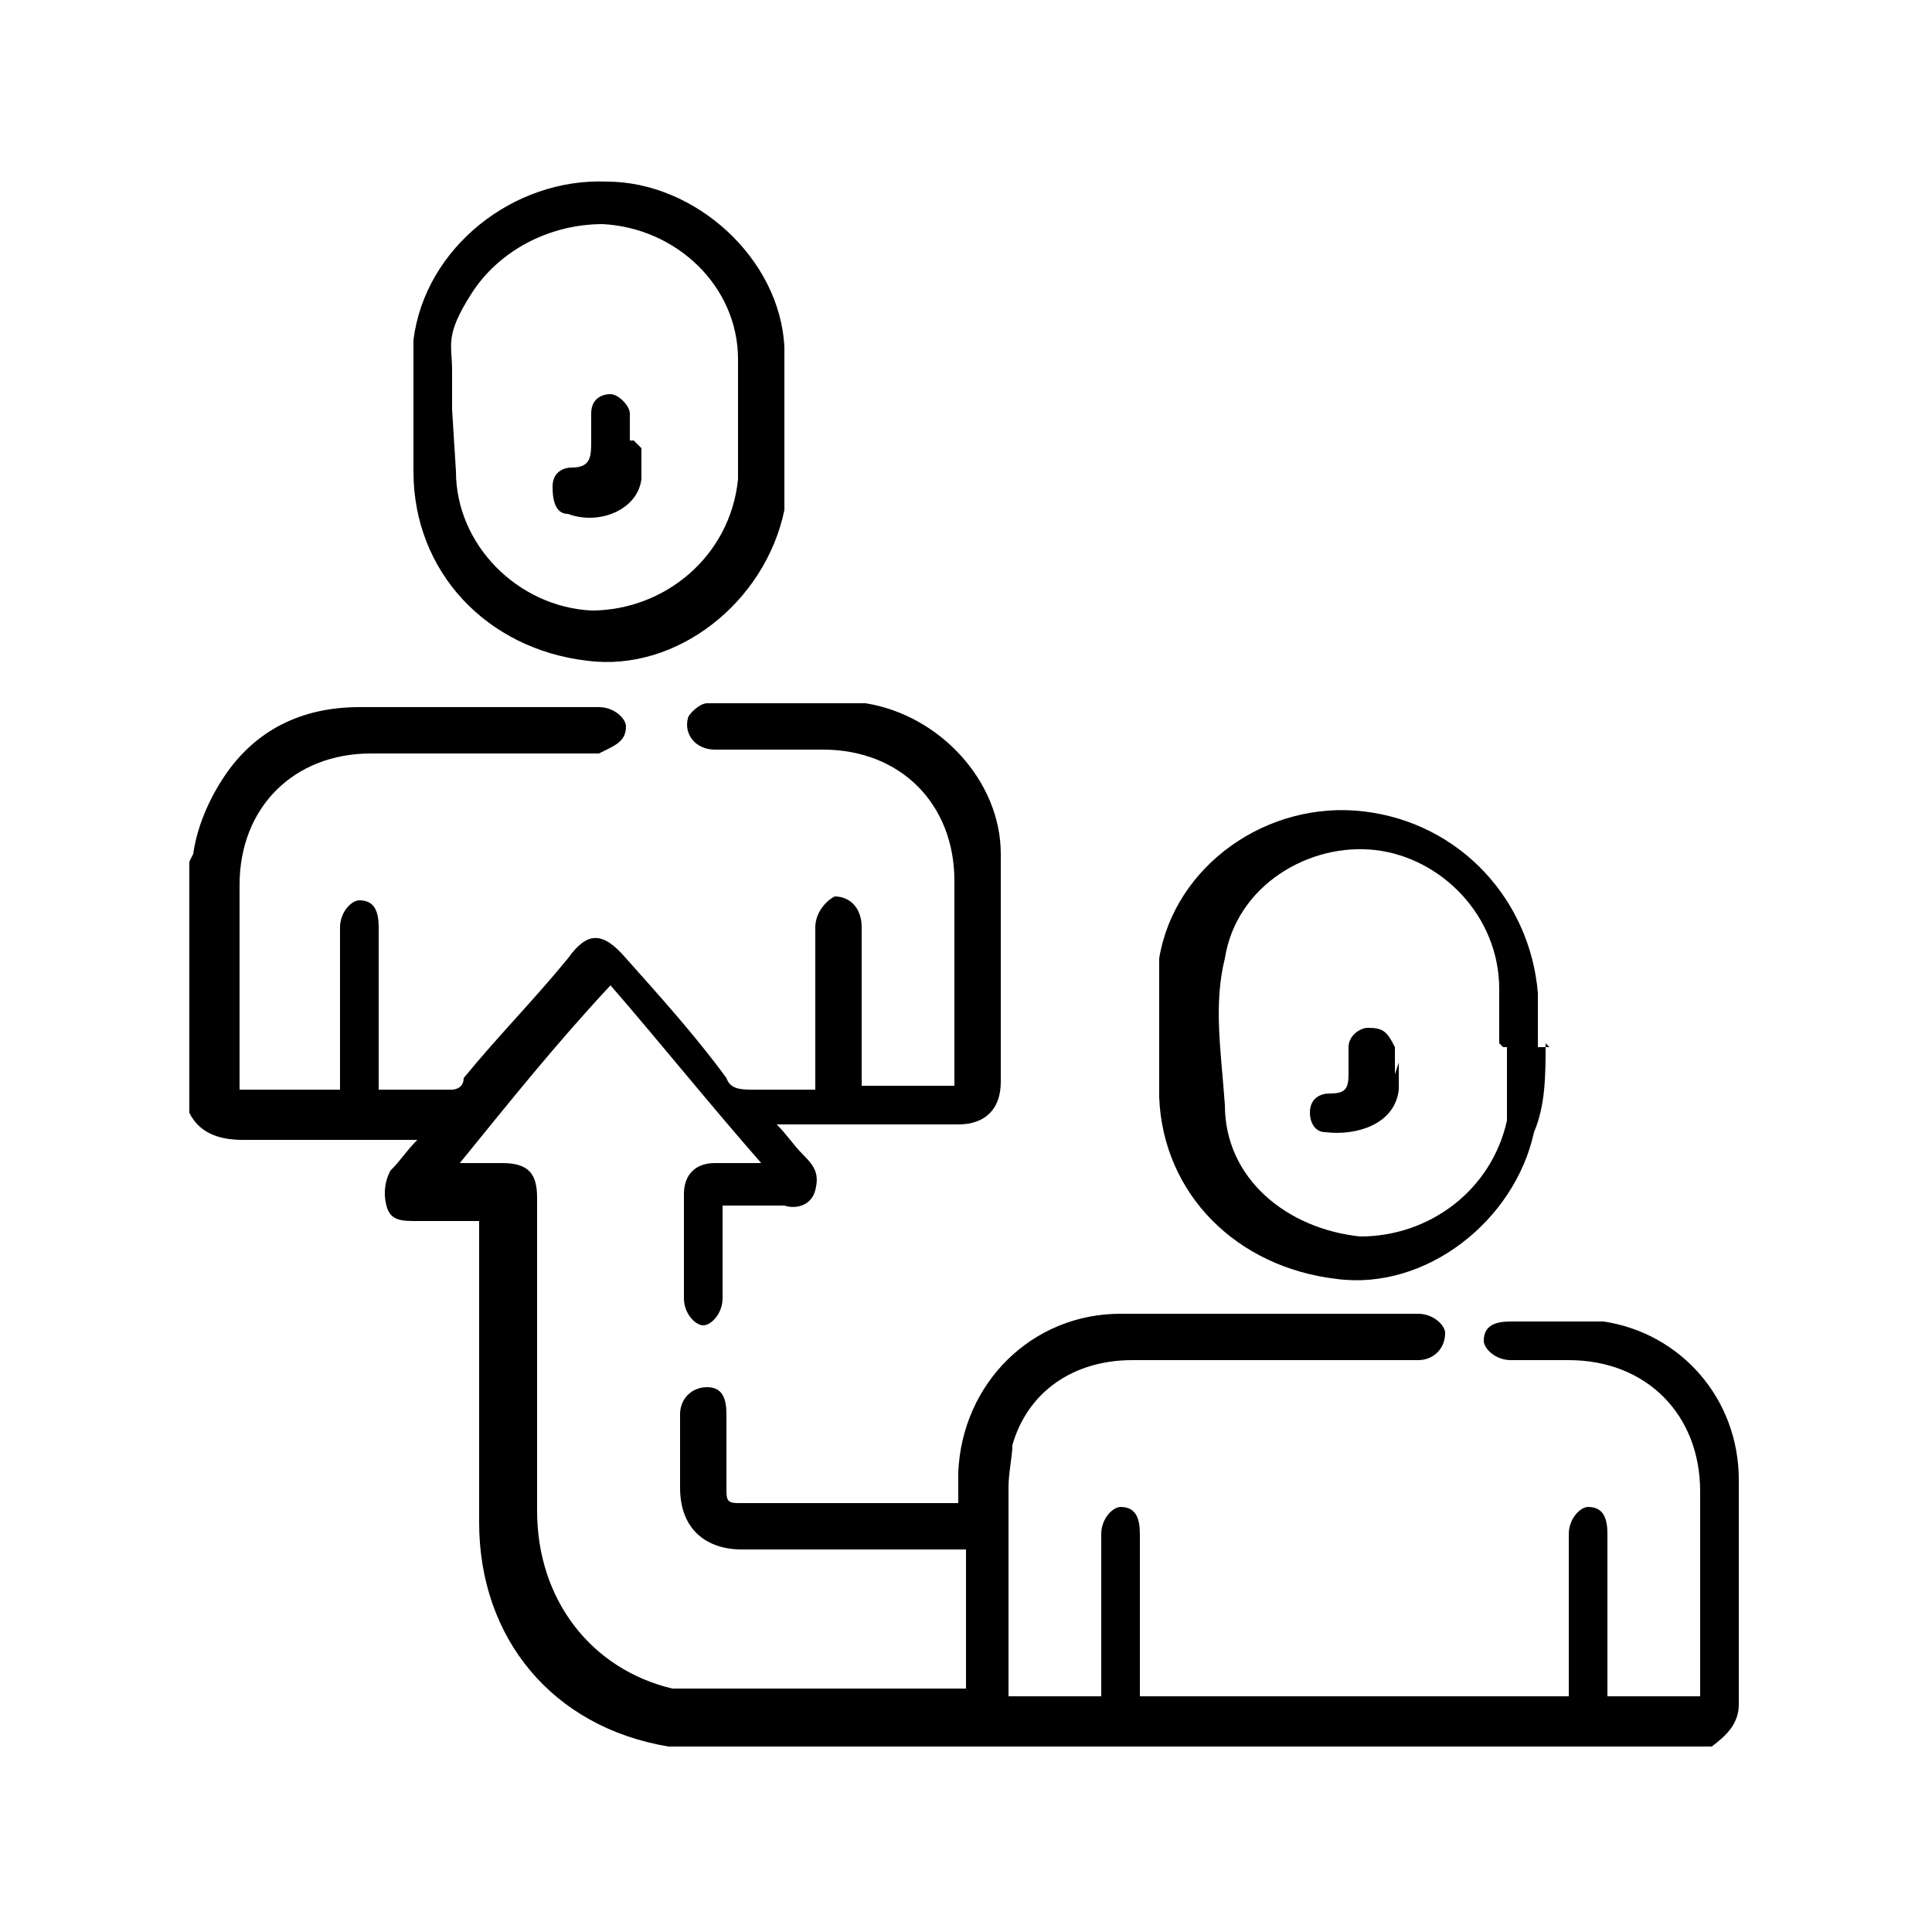
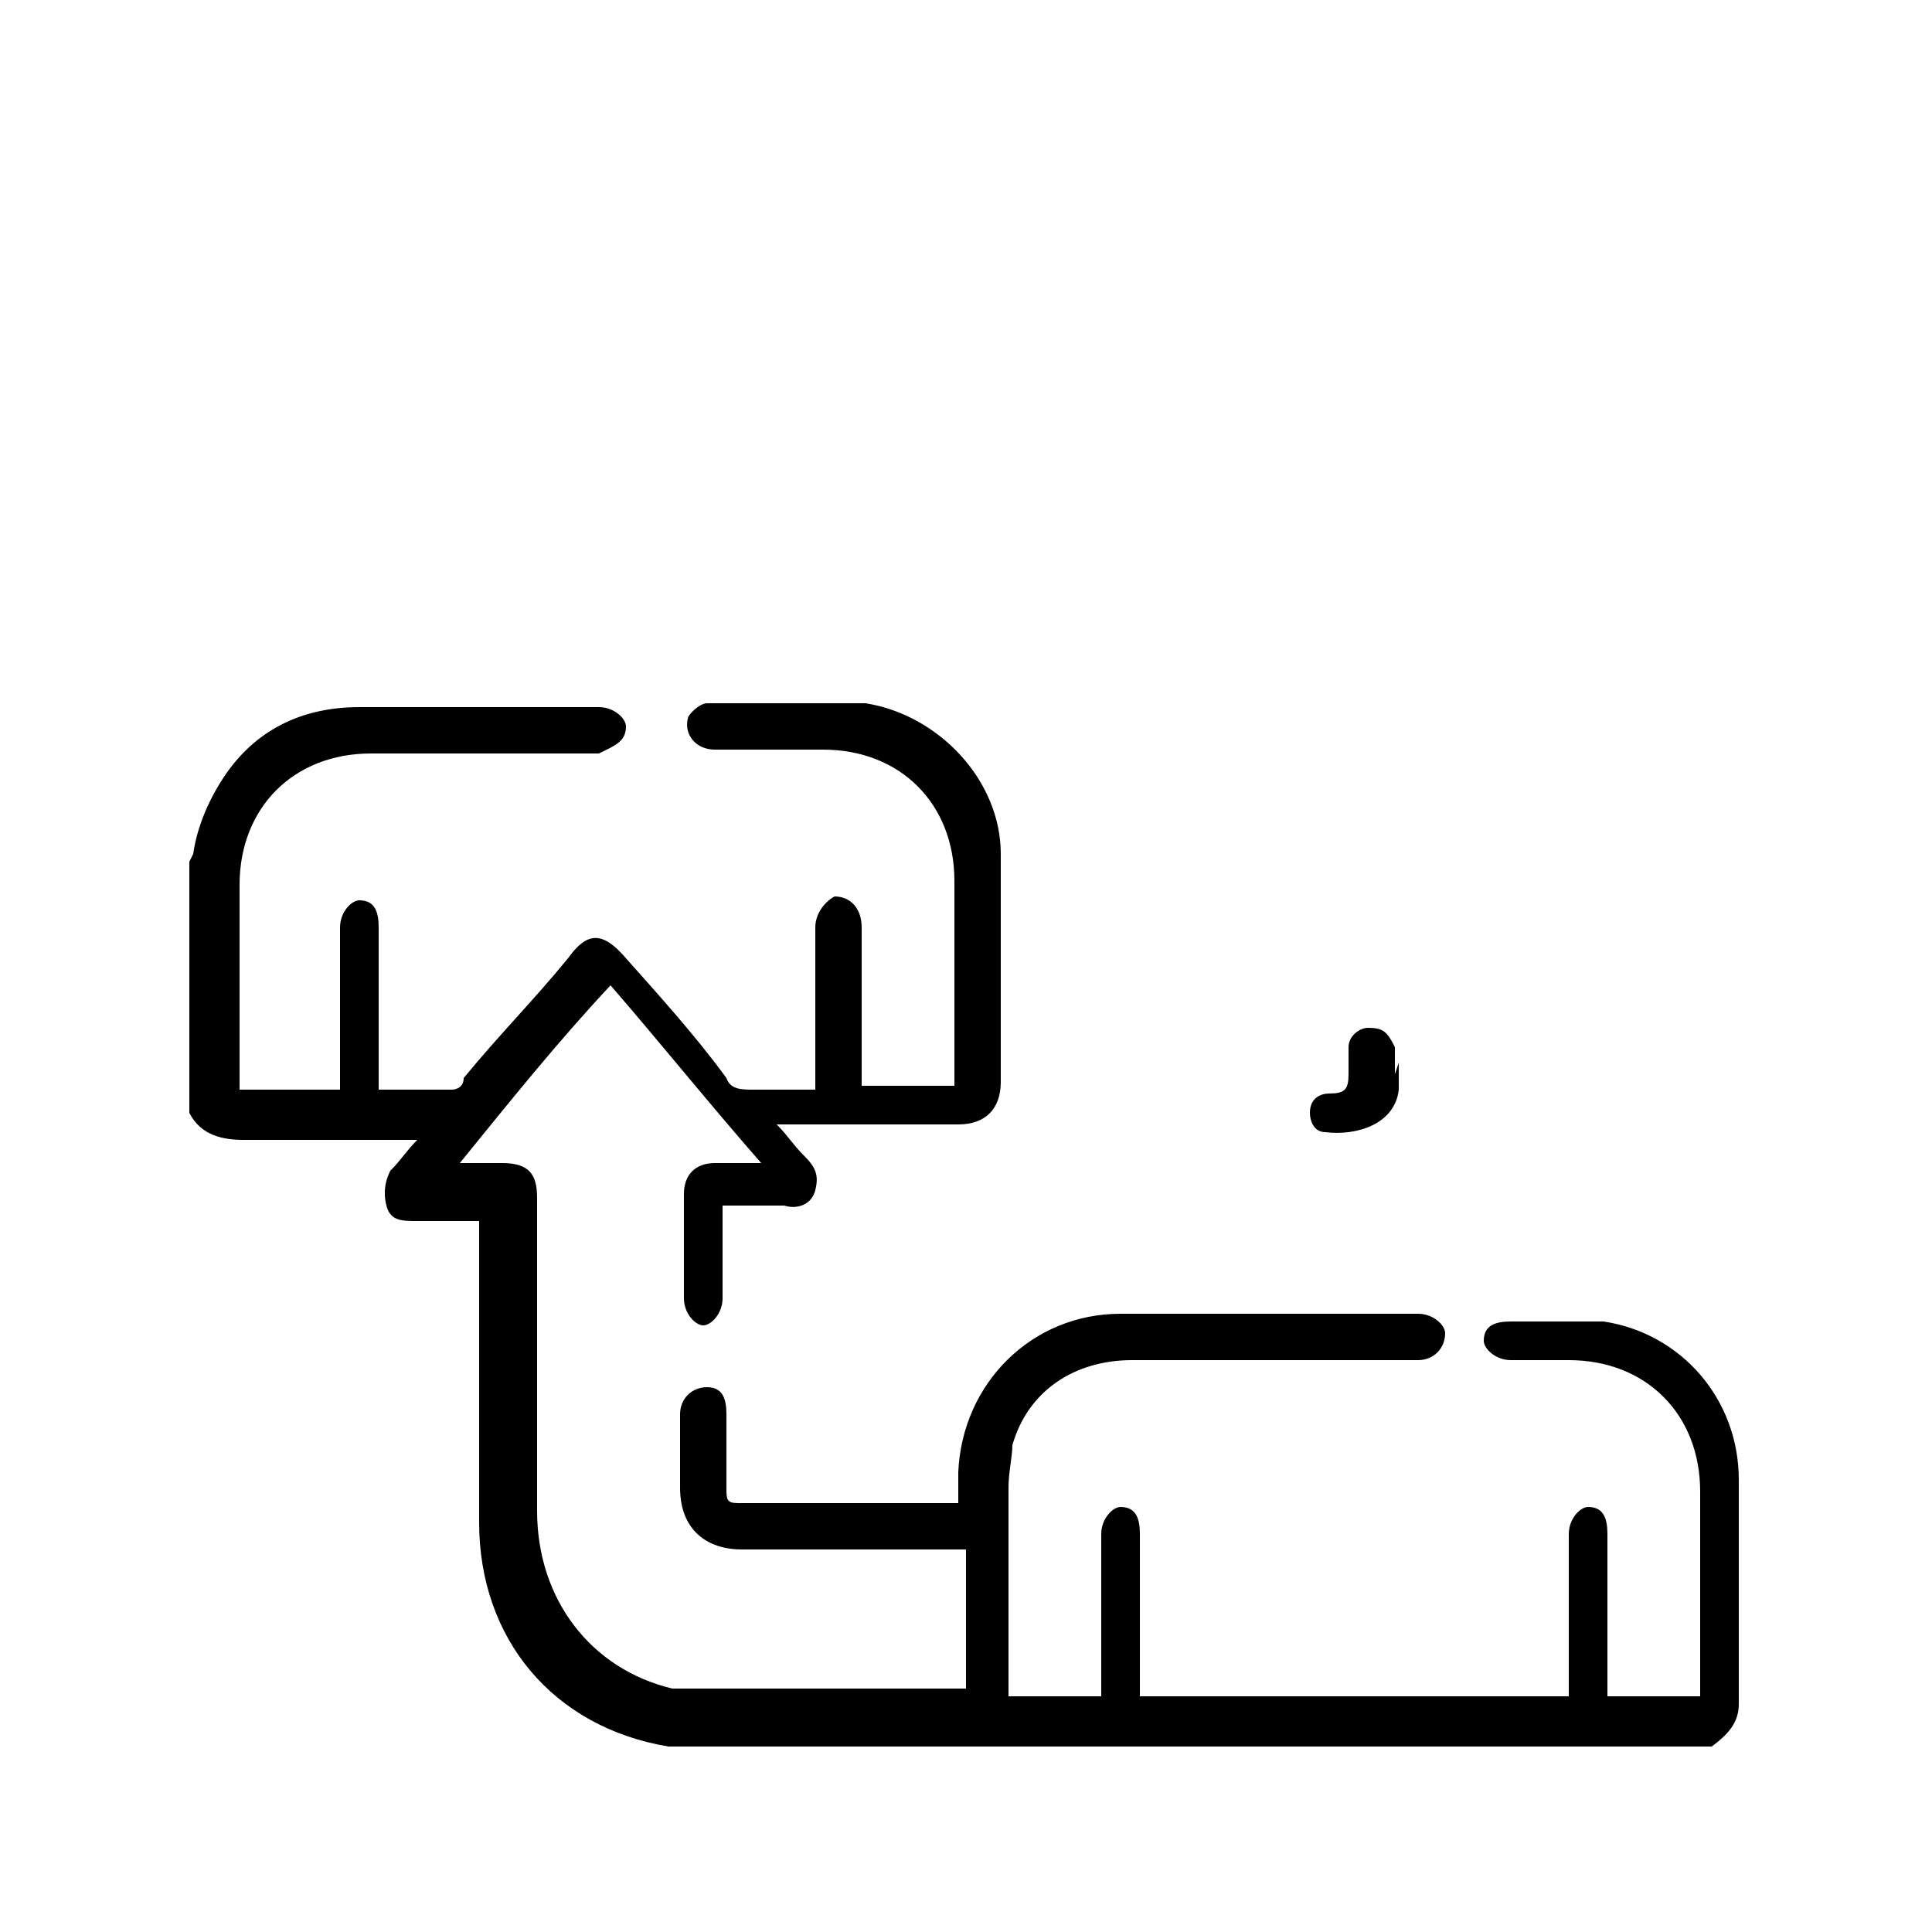
<svg xmlns="http://www.w3.org/2000/svg" viewBox="0 0 50 50">
  <g>
    <g id="Layer_1">
      <g id="Layer_1-2" data-name="Layer_1">
        <g>
          <path d="M5,22.1c.1-.7.4-1.4.8-2,.8-1.2,2-1.8,3.5-1.8h6.2c.4,0,.7.3.7.5,0,.4-.3.5-.7.7h-5.9c-2,0-3.4,1.4-3.4,3.4v5.3h2.6v-4.2c0-.4.3-.7.5-.7.4,0,.5.3.5.7v4.2h1.9s.3,0,.3-.3c.9-1.1,1.8-2,2.7-3.1.5-.7.9-.7,1.5,0,.8.9,1.8,2,2.6,3.1.1.3.4.3.7.3h1.6v-4.2c0-.4.3-.7.5-.8.4,0,.7.3.7.8v4.1h2.4v-5.3c0-2-1.4-3.4-3.4-3.4h-2.8c-.5,0-.8-.4-.7-.8,0-.1.3-.4.5-.4h4.1c1.9.3,3.5,2,3.5,3.9v5.9c0,.7-.4,1.1-1.1,1.1h-4.7c.3.3.4.5.7.8s.4.5.3.9c-.1.4-.5.5-.8.4h-1.6v2.4c0,.4-.3.7-.5.7s-.5-.3-.5-.7v-2.7c0-.5.3-.8.8-.8h1.2c-1.4-1.6-2.6-3.1-3.9-4.6-1.4,1.5-2.6,3-3.9,4.6h1.1c.7,0,.9.3.9.9v8.1c0,2.3,1.4,4.1,3.5,4.6h7.6v-3.6h-5.8c-.9,0-1.6-.5-1.6-1.6v-1.9c0-.4.3-.7.7-.7s.5.3.5.7v1.9c0,.3,0,.4.3.4h5.7v-.8c.1-2.3,1.9-4.1,4.2-4.1h7.7c.4,0,.7.3.7.5,0,.4-.3.7-.7.7h-7.4c-1.5,0-2.7.8-3.1,2.2,0,.3-.1.7-.1,1.1v5.4h2.4v-4.2c0-.4.3-.7.5-.7.4,0,.5.3.5.7v4.2h11.1v-4.2c0-.4.3-.7.5-.7.4,0,.5.3.5.7v4.2h2.4v-5.3c0-2-1.4-3.4-3.4-3.4h-1.5c-.4,0-.7-.3-.7-.5,0-.4.3-.5.7-.5h2.4c2,.3,3.5,2,3.5,4.1v5.8c0,.5-.3.8-.7,1.1h-27c-3-.5-4.9-2.8-4.9-5.8v-7.8h-1.6c-.4,0-.7,0-.8-.4s0-.7.1-.9c.3-.3.4-.5.7-.8h-4.5c-.5,0-1.1-.1-1.4-.7v-6.5h0Z" />
-           <path d="M20.3,13.2c-.5,2.4-2.8,4.2-5.1,3.9-2.6-.3-4.5-2.3-4.5-4.9v-3.4c.3-2.4,2.6-4.2,5-4.1,2.3,0,4.5,2,4.6,4.3v4.1ZM11.8,12.2c0,1.9,1.6,3.5,3.5,3.6,1.9,0,3.6-1.4,3.8-3.4v-3.1c0-1.9-1.6-3.4-3.5-3.5-1.4,0-2.7.7-3.4,1.8s-.5,1.3-.5,2v1" />
-           <path d="M40,27c0,.8,0,1.6-.3,2.3-.5,2.3-2.8,4.1-5.1,3.8-2.6-.3-4.5-2.2-4.6-4.7v-3.6c.4-2.4,2.8-4.1,5.3-3.8s4.3,2.3,4.5,4.7v1.4h.3ZM38.8,27h0v-1.4c0-1.9-1.5-3.4-3.2-3.6s-3.6.9-3.9,2.8c-.3,1.2-.1,2.4,0,3.8,0,1.9,1.6,3.2,3.5,3.4,1.8,0,3.4-1.2,3.8-3v-1.9h-.1Z" />
-           <path d="M16.6,11.6v.8c-.1.8-1.1,1.2-1.9.9-.3,0-.4-.3-.4-.7s.3-.5.5-.5c.5,0,.5-.3.5-.7v-.7c0-.4.3-.5.5-.5s.5.3.5.5v.7h.1Z" />
          <path d="M36.2,27.5v.7c-.1.9-1.1,1.2-1.9,1.1-.3,0-.4-.3-.4-.5,0-.4.3-.5.5-.5.4,0,.5-.1.5-.5v-.7c0-.3.3-.5.5-.5.4,0,.5.1.7.5v.7h0Z" />
        </g>
      </g>
    </g>
  </g>
</svg>